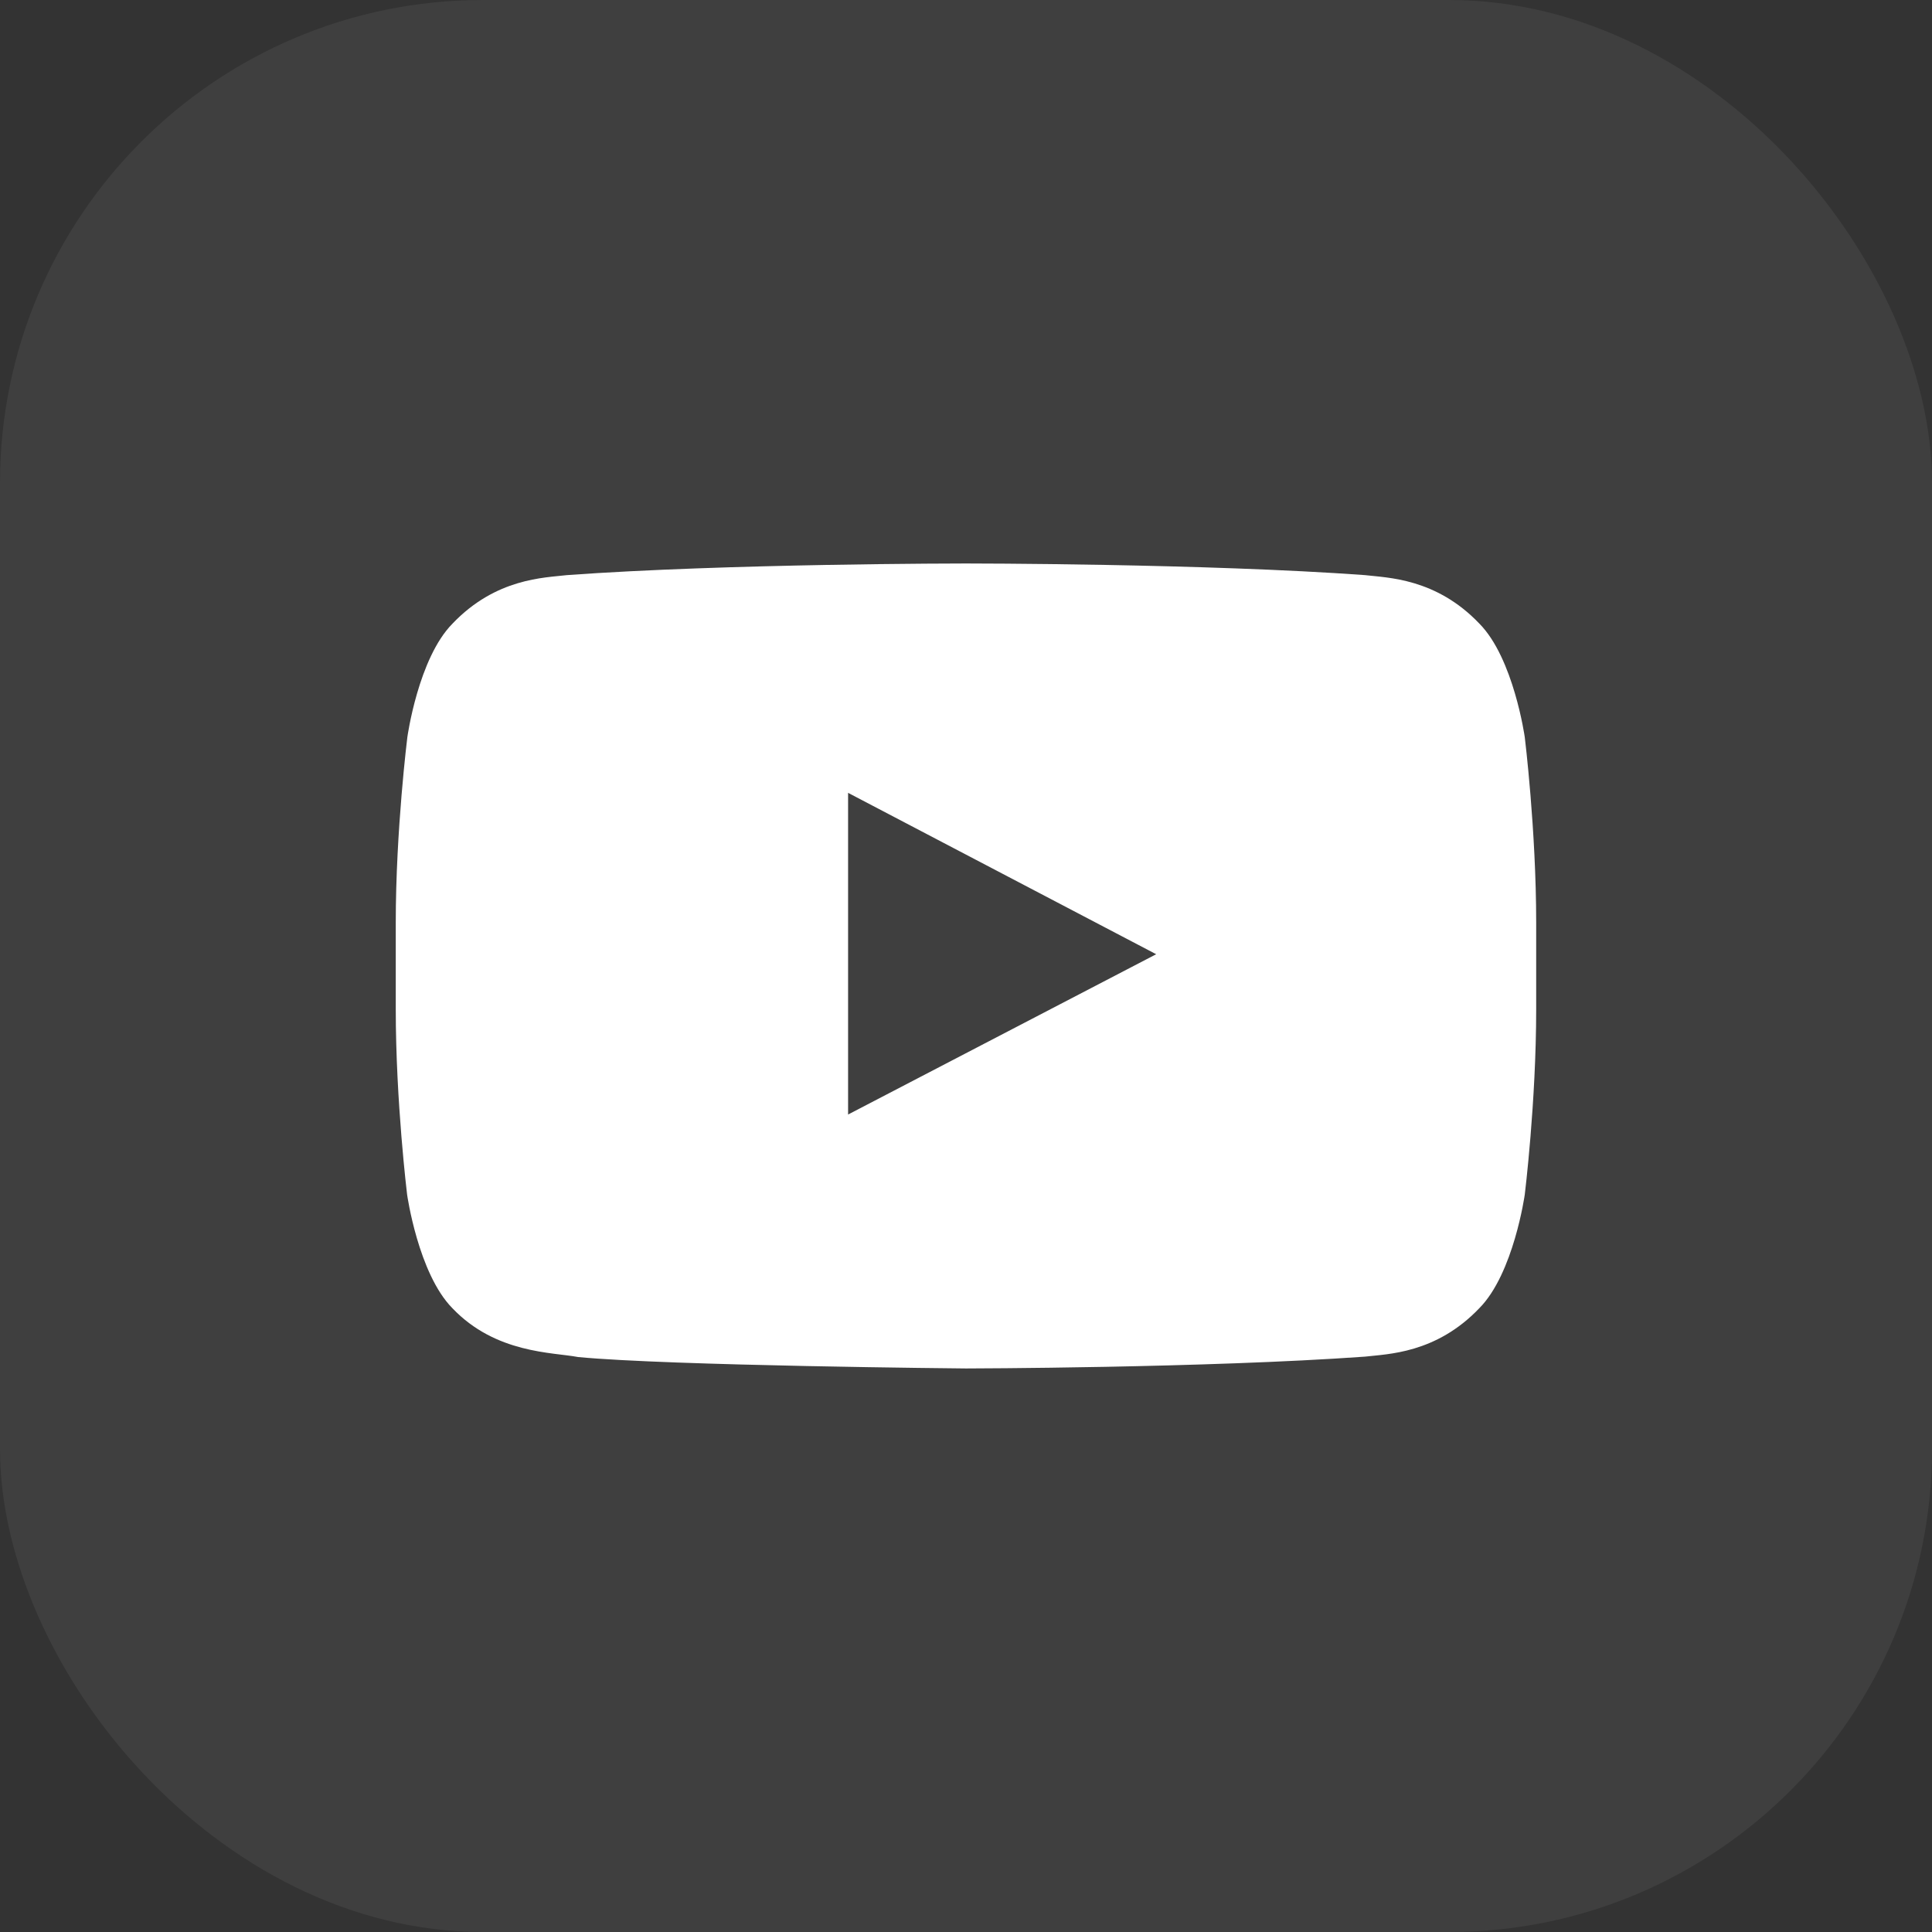
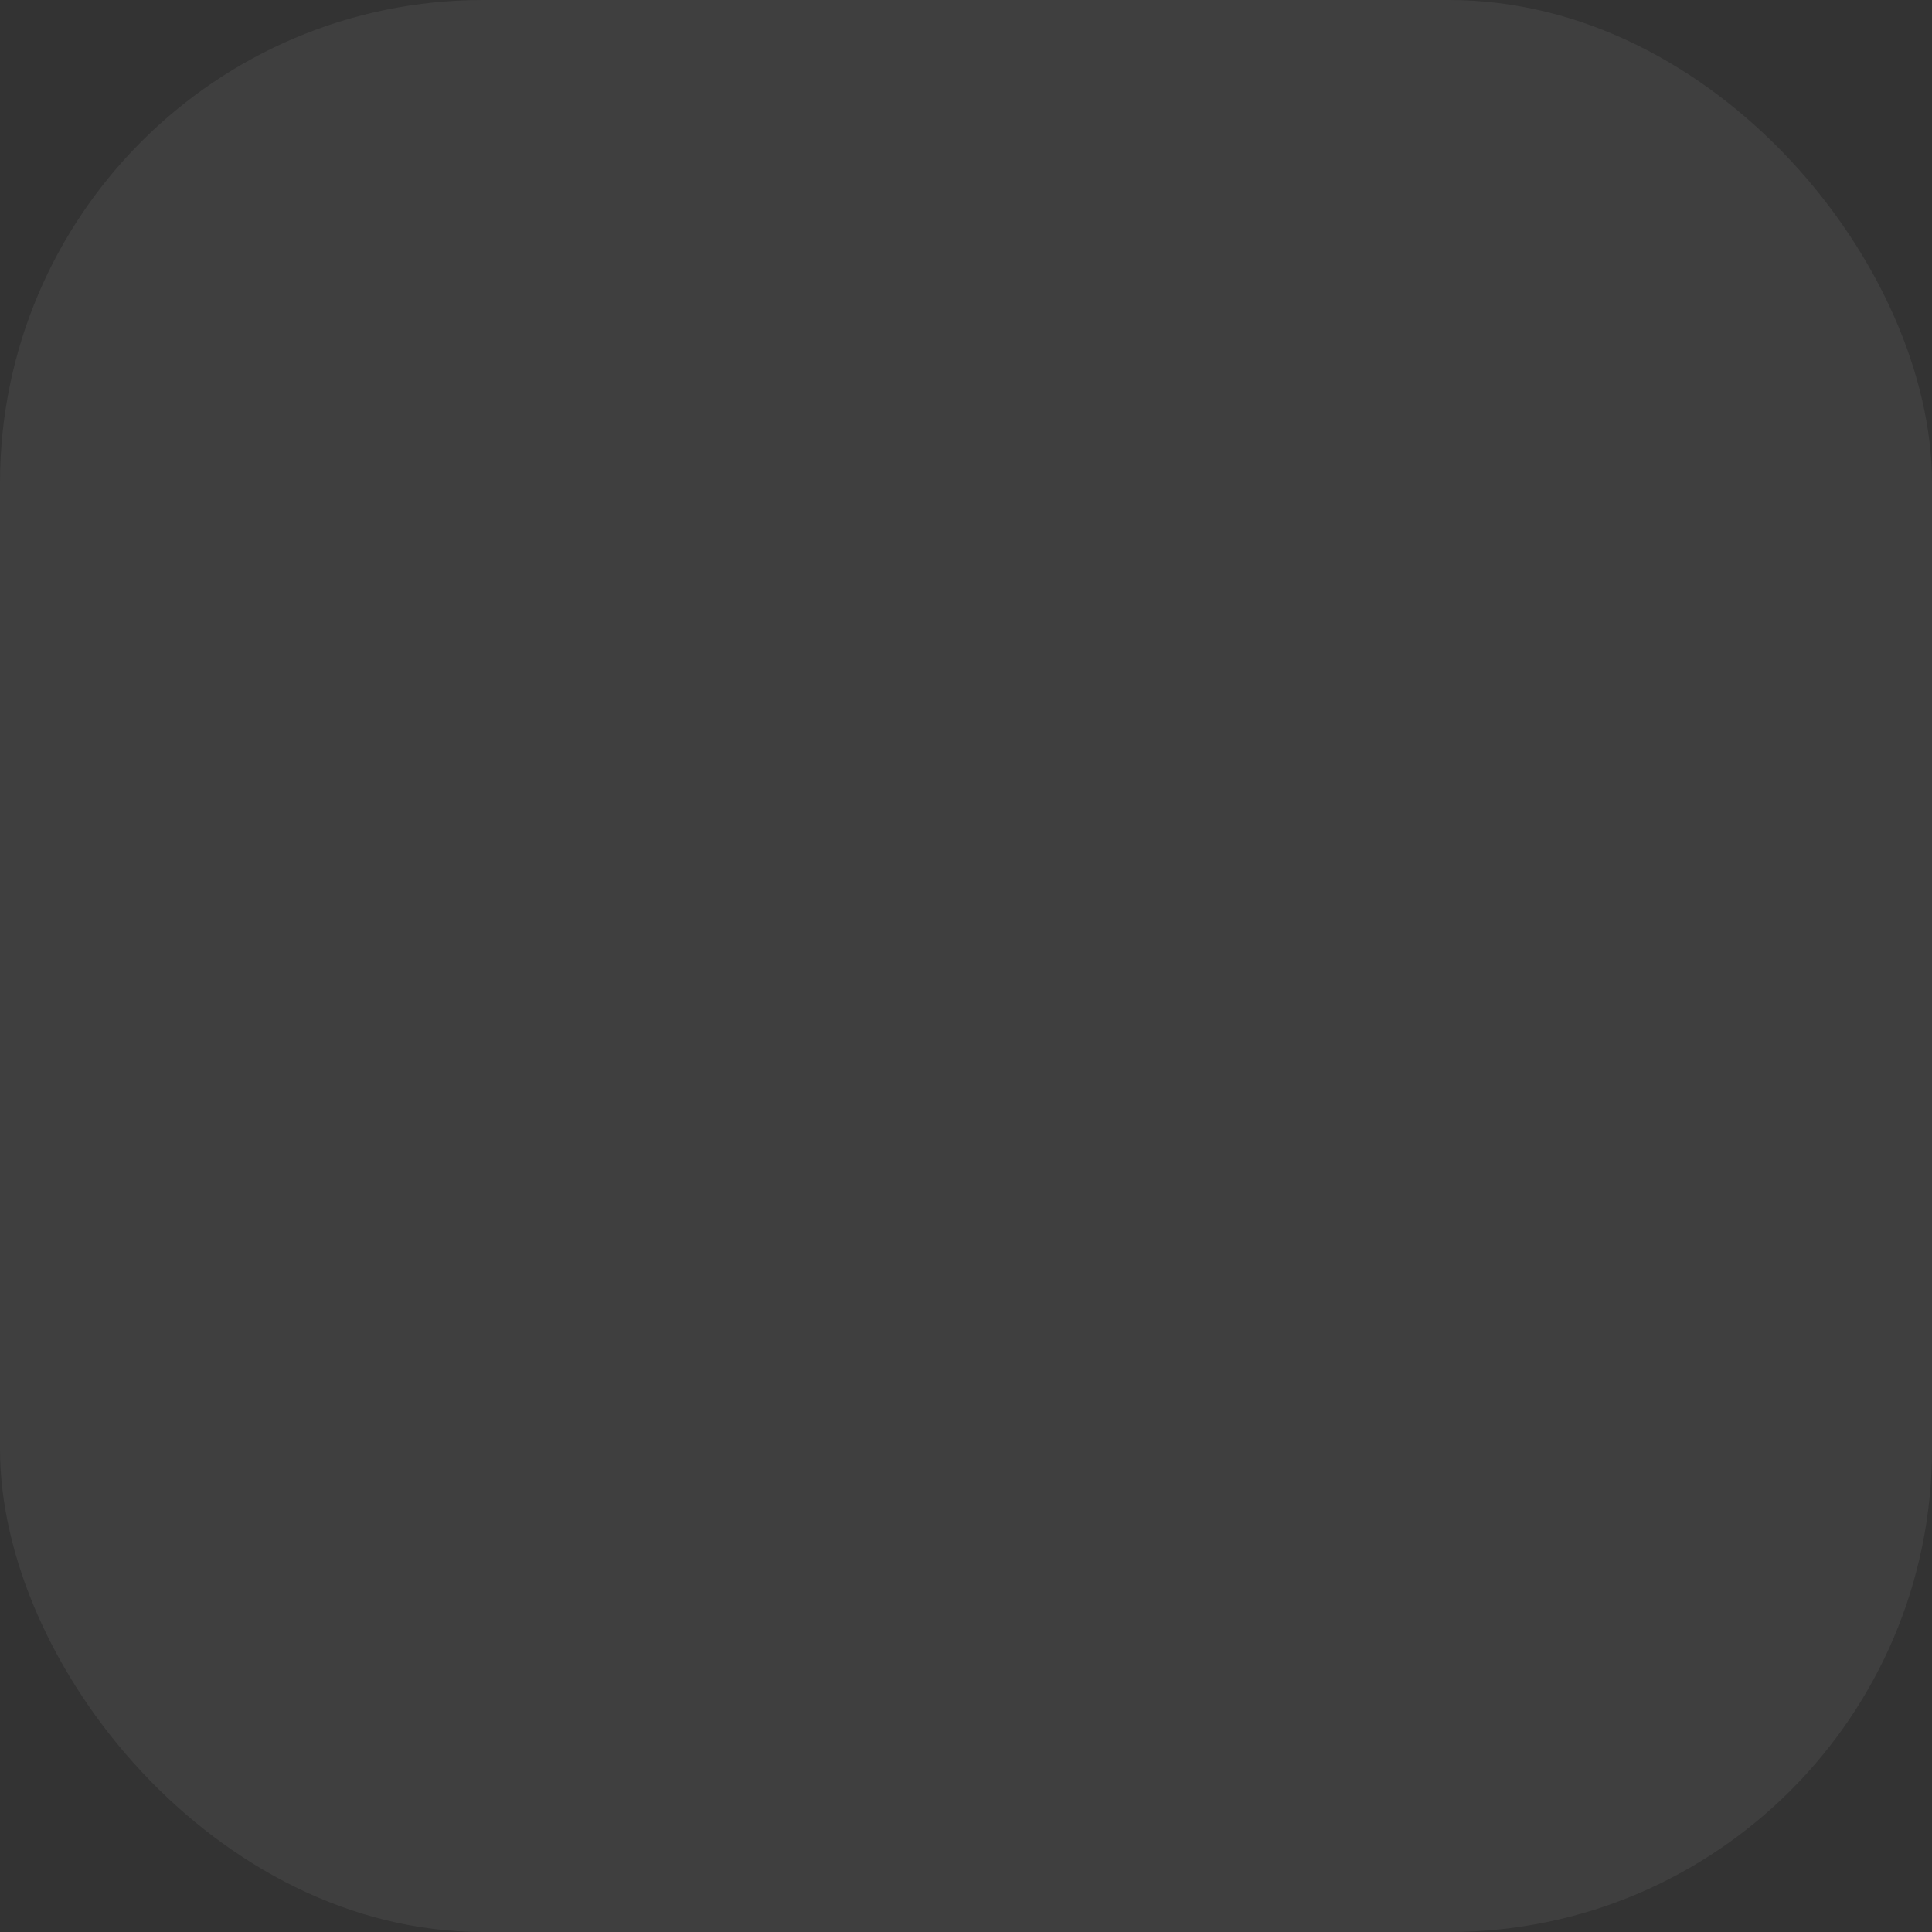
<svg xmlns="http://www.w3.org/2000/svg" width="32" height="32" viewBox="0 0 32 32" fill="none">
  <rect x="0" y="0" width="32" height="32" fill="#333333" stroke="none" />
  <rect width="32" height="32" rx="8" fill="white" fill-opacity="0.06" />
-   <path d="M25.255 12.21C25.255 12.21 25.071 10.903 24.503 10.329C23.783 9.574 22.979 9.57 22.61 9.526C19.969 9.333 16.003 9.333 16.003 9.333H15.995C15.995 9.333 12.03 9.333 9.388 9.526C9.019 9.57 8.215 9.574 7.495 10.329C6.927 10.903 6.747 12.21 6.747 12.21C6.747 12.21 6.555 13.747 6.555 15.28V16.716C6.555 18.249 6.743 19.786 6.743 19.786C6.743 19.786 6.927 21.093 7.492 21.667C8.211 22.422 9.156 22.396 9.576 22.477C11.089 22.622 15.999 22.666 15.999 22.666C15.999 22.666 19.969 22.659 22.61 22.47C22.979 22.426 23.783 22.422 24.503 21.667C25.071 21.093 25.255 19.786 25.255 19.786C25.255 19.786 25.444 18.253 25.444 16.716V15.28C25.444 13.747 25.255 12.21 25.255 12.21ZM14.047 18.46V13.132L19.15 15.805L14.047 18.46Z" fill="white" />
</svg>